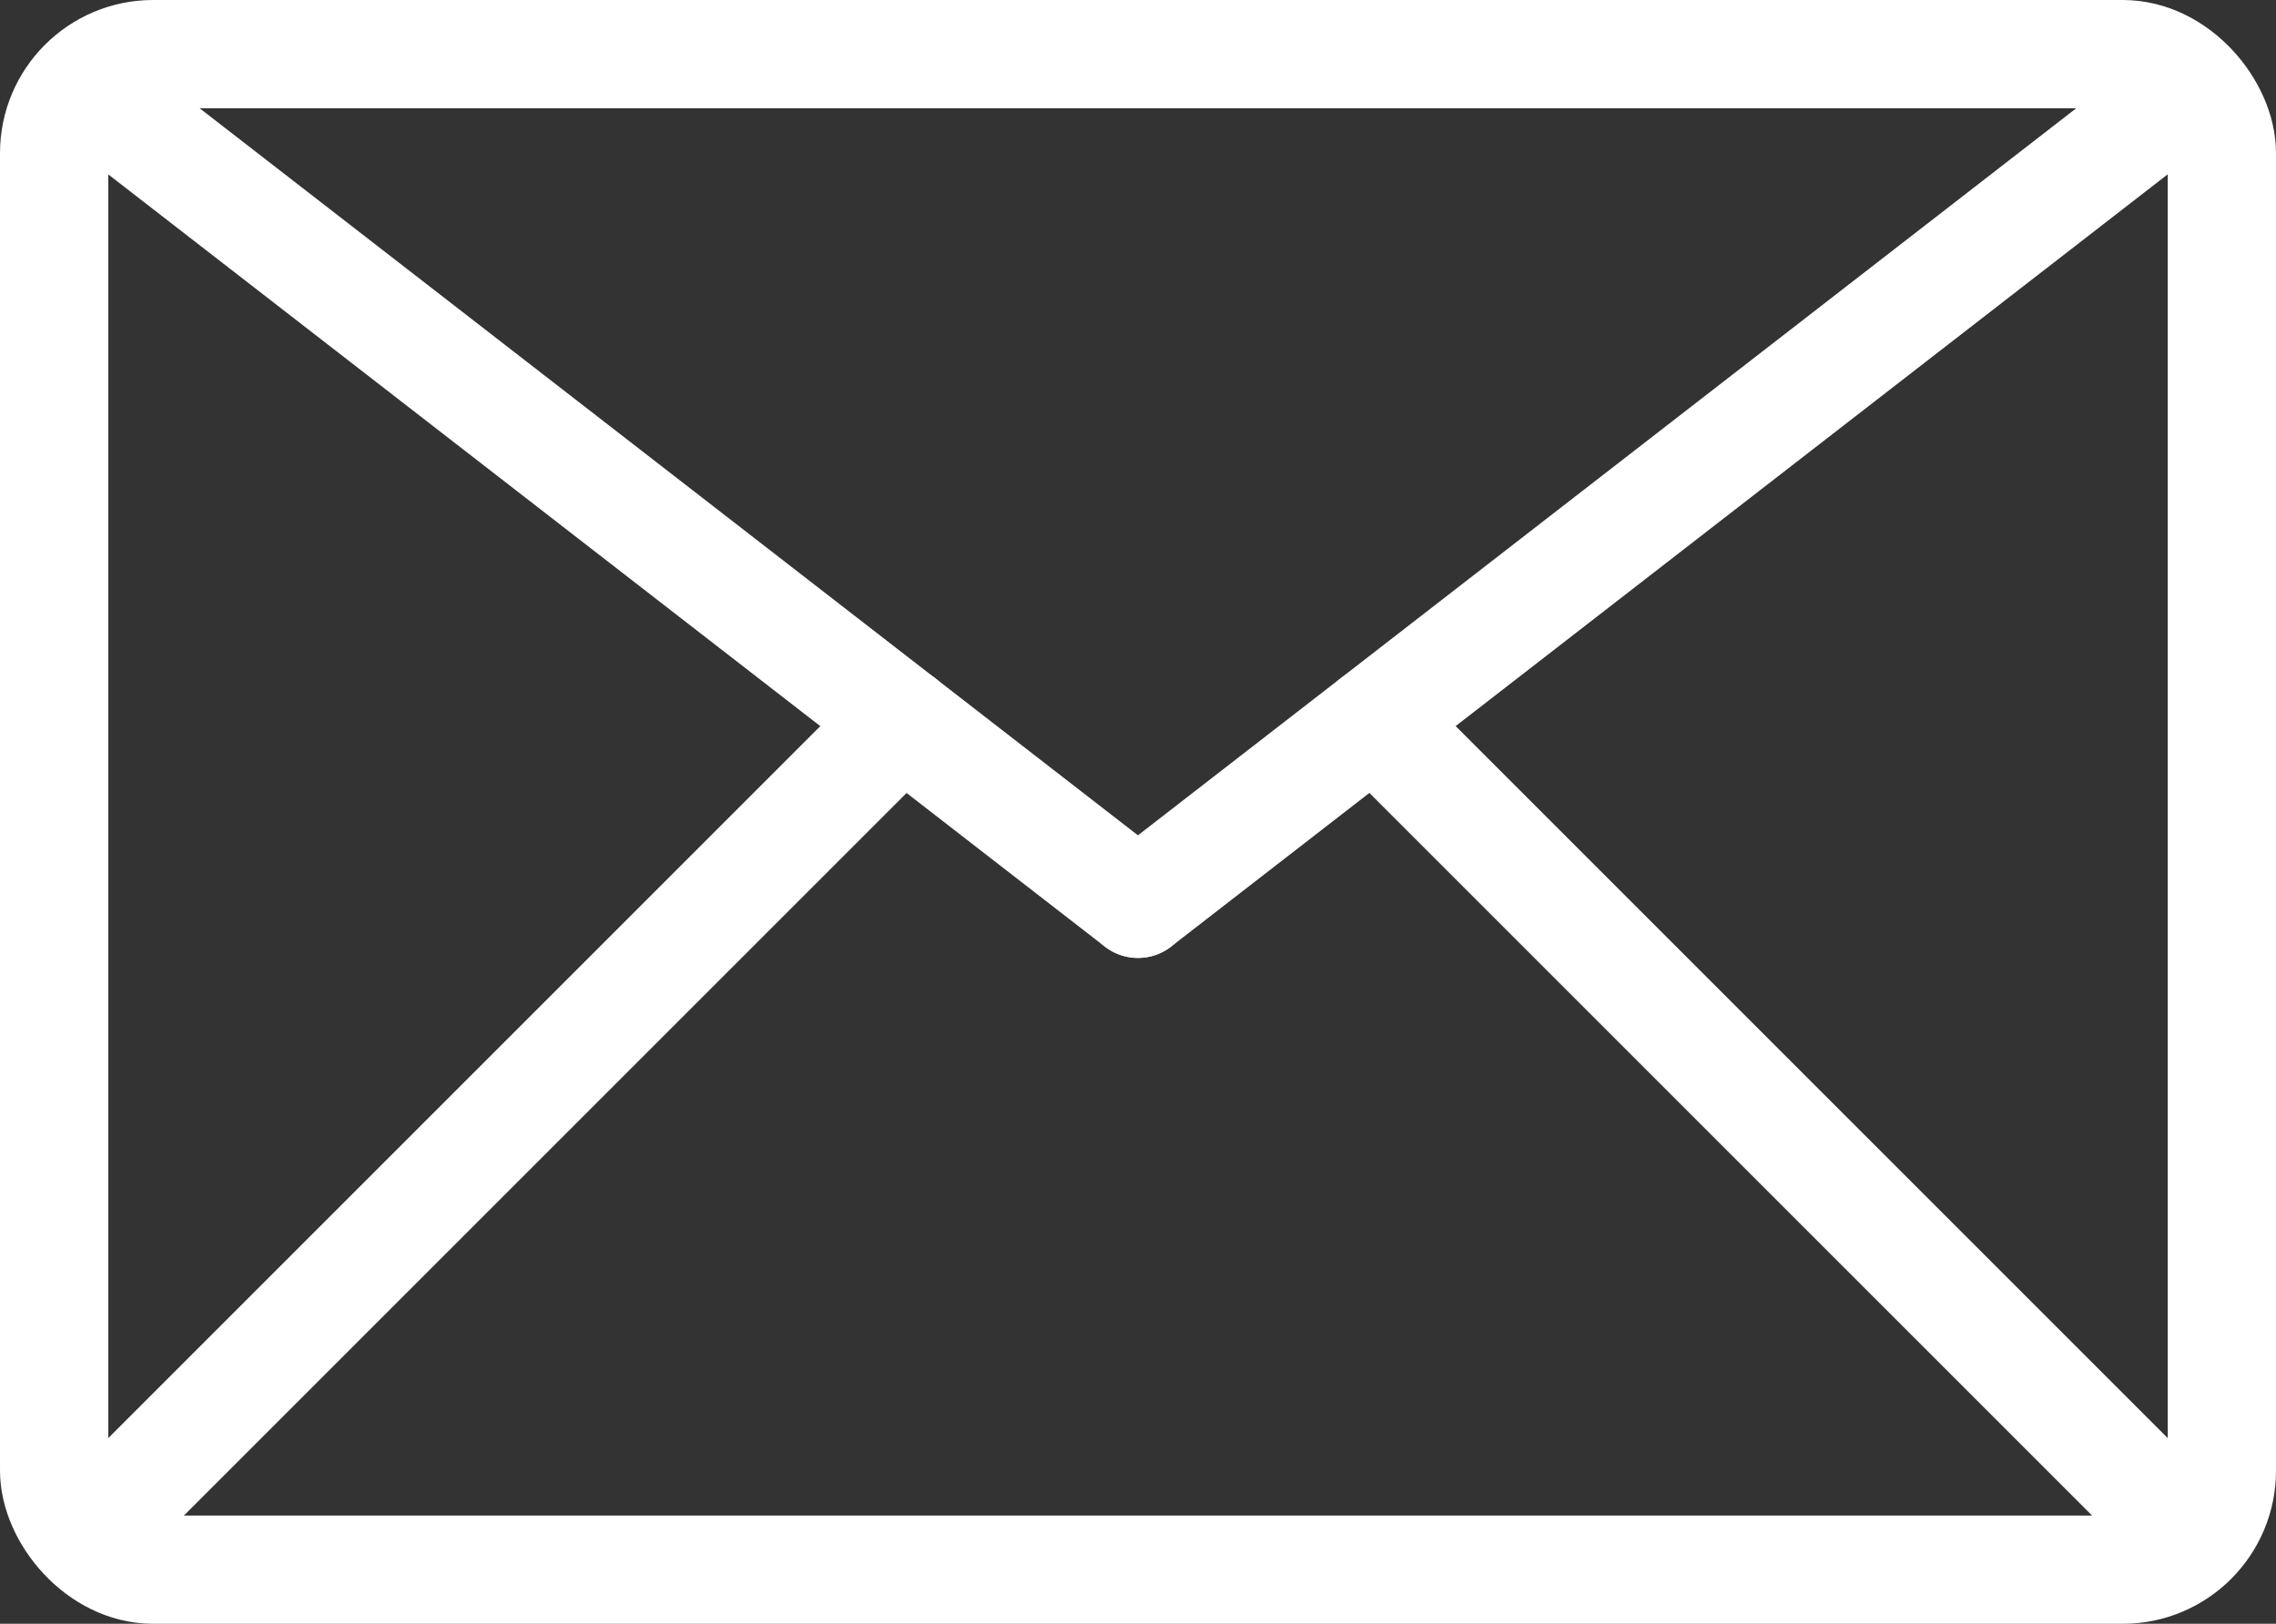
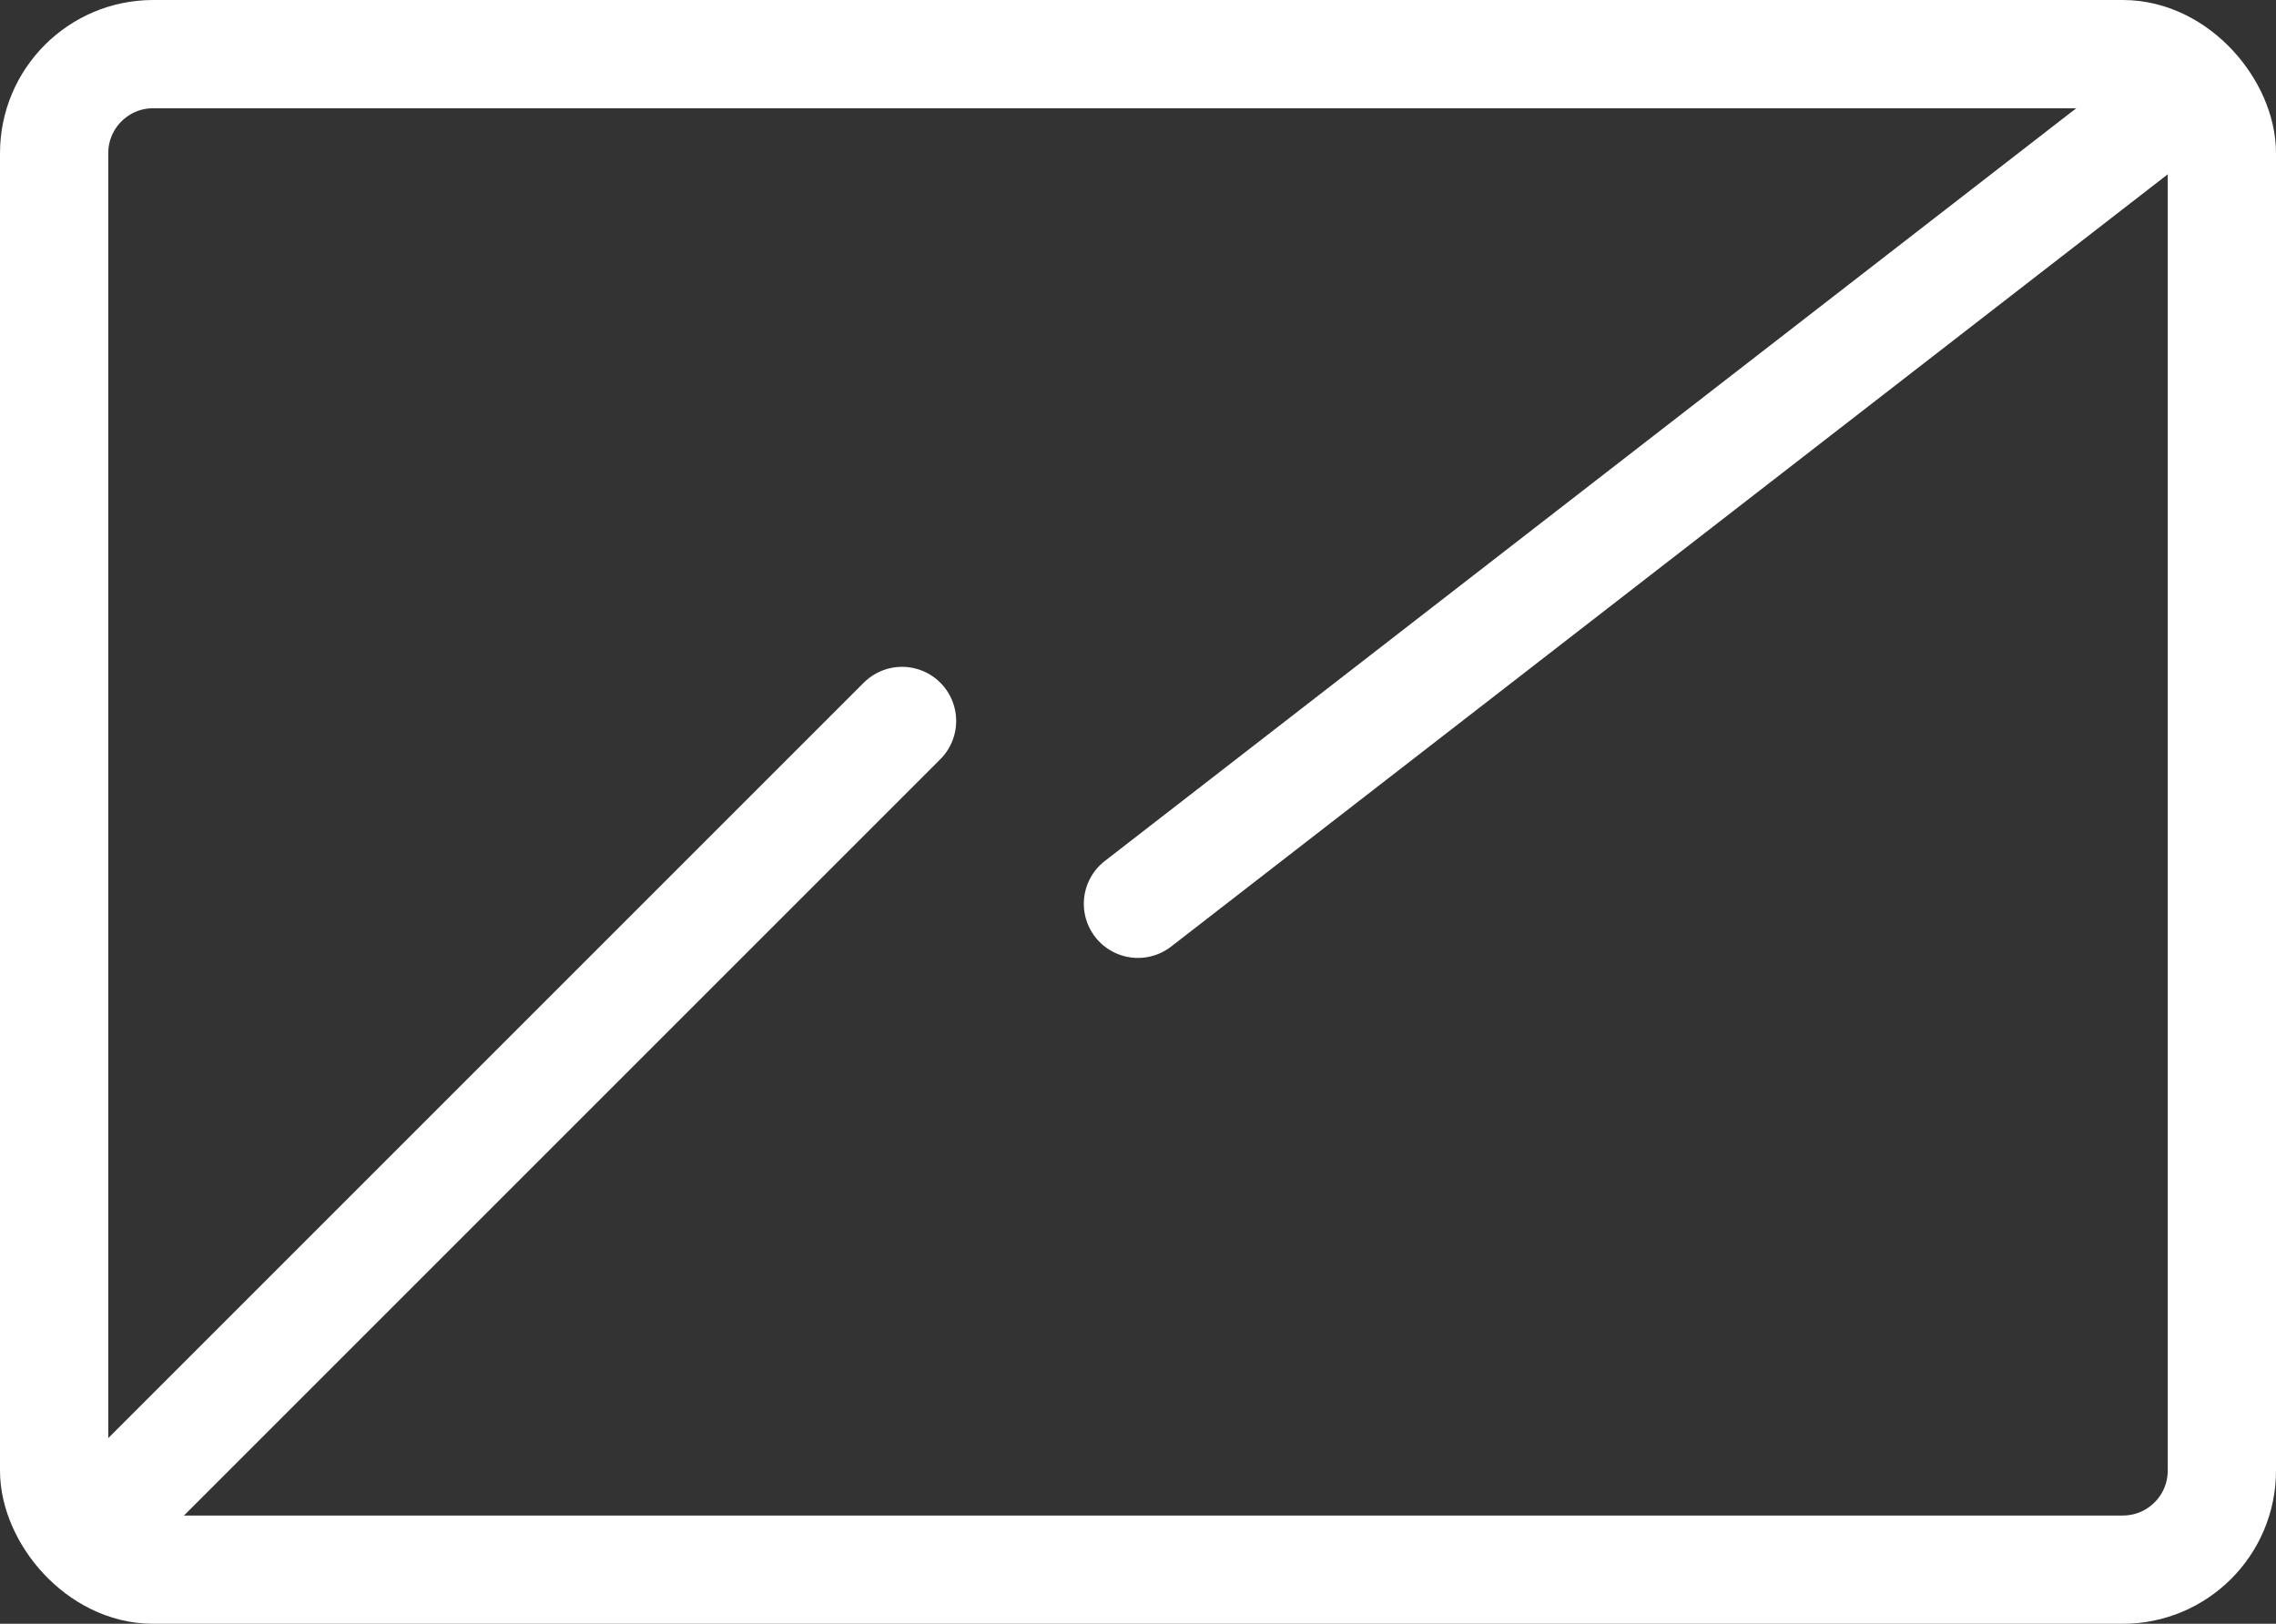
<svg xmlns="http://www.w3.org/2000/svg" width="21.023" height="15" viewBox="0 0 21.023 15">
  <rect x="0" y="0" width="21.023" height="15" fill="#333333" stroke="none" />
  <g id="グループ_349" data-name="グループ 349" transform="translate(-3391.273 -49.071)">
    <rect id="長方形_156" data-name="長方形 156" width="20.023" height="14" rx="0.915" transform="translate(3391.773 49.571)" fill="none" stroke="#fff" stroke-linecap="round" stroke-linejoin="round" stroke-width="1" />
-     <line id="線_96" data-name="線 96" x1="9.709" y1="7.524" transform="translate(3392.075 49.896)" fill="none" stroke="#fff" stroke-linecap="round" stroke-linejoin="round" stroke-width="1" />
    <line id="線_97" data-name="線 97" y1="7.524" x2="9.709" transform="translate(3401.784 49.896)" fill="none" stroke="#fff" stroke-linecap="round" stroke-linejoin="round" stroke-width="1" />
    <line id="線_98" data-name="線 98" x1="7.523" y2="7.523" transform="translate(3392.082 55.731)" fill="none" stroke="#fff" stroke-linecap="round" stroke-linejoin="round" stroke-width="1" />
-     <line id="線_99" data-name="線 99" x2="7.523" y2="7.523" transform="translate(3403.964 55.731)" fill="none" stroke="#fff" stroke-linecap="round" stroke-linejoin="round" stroke-width="1" />
  </g>
</svg>